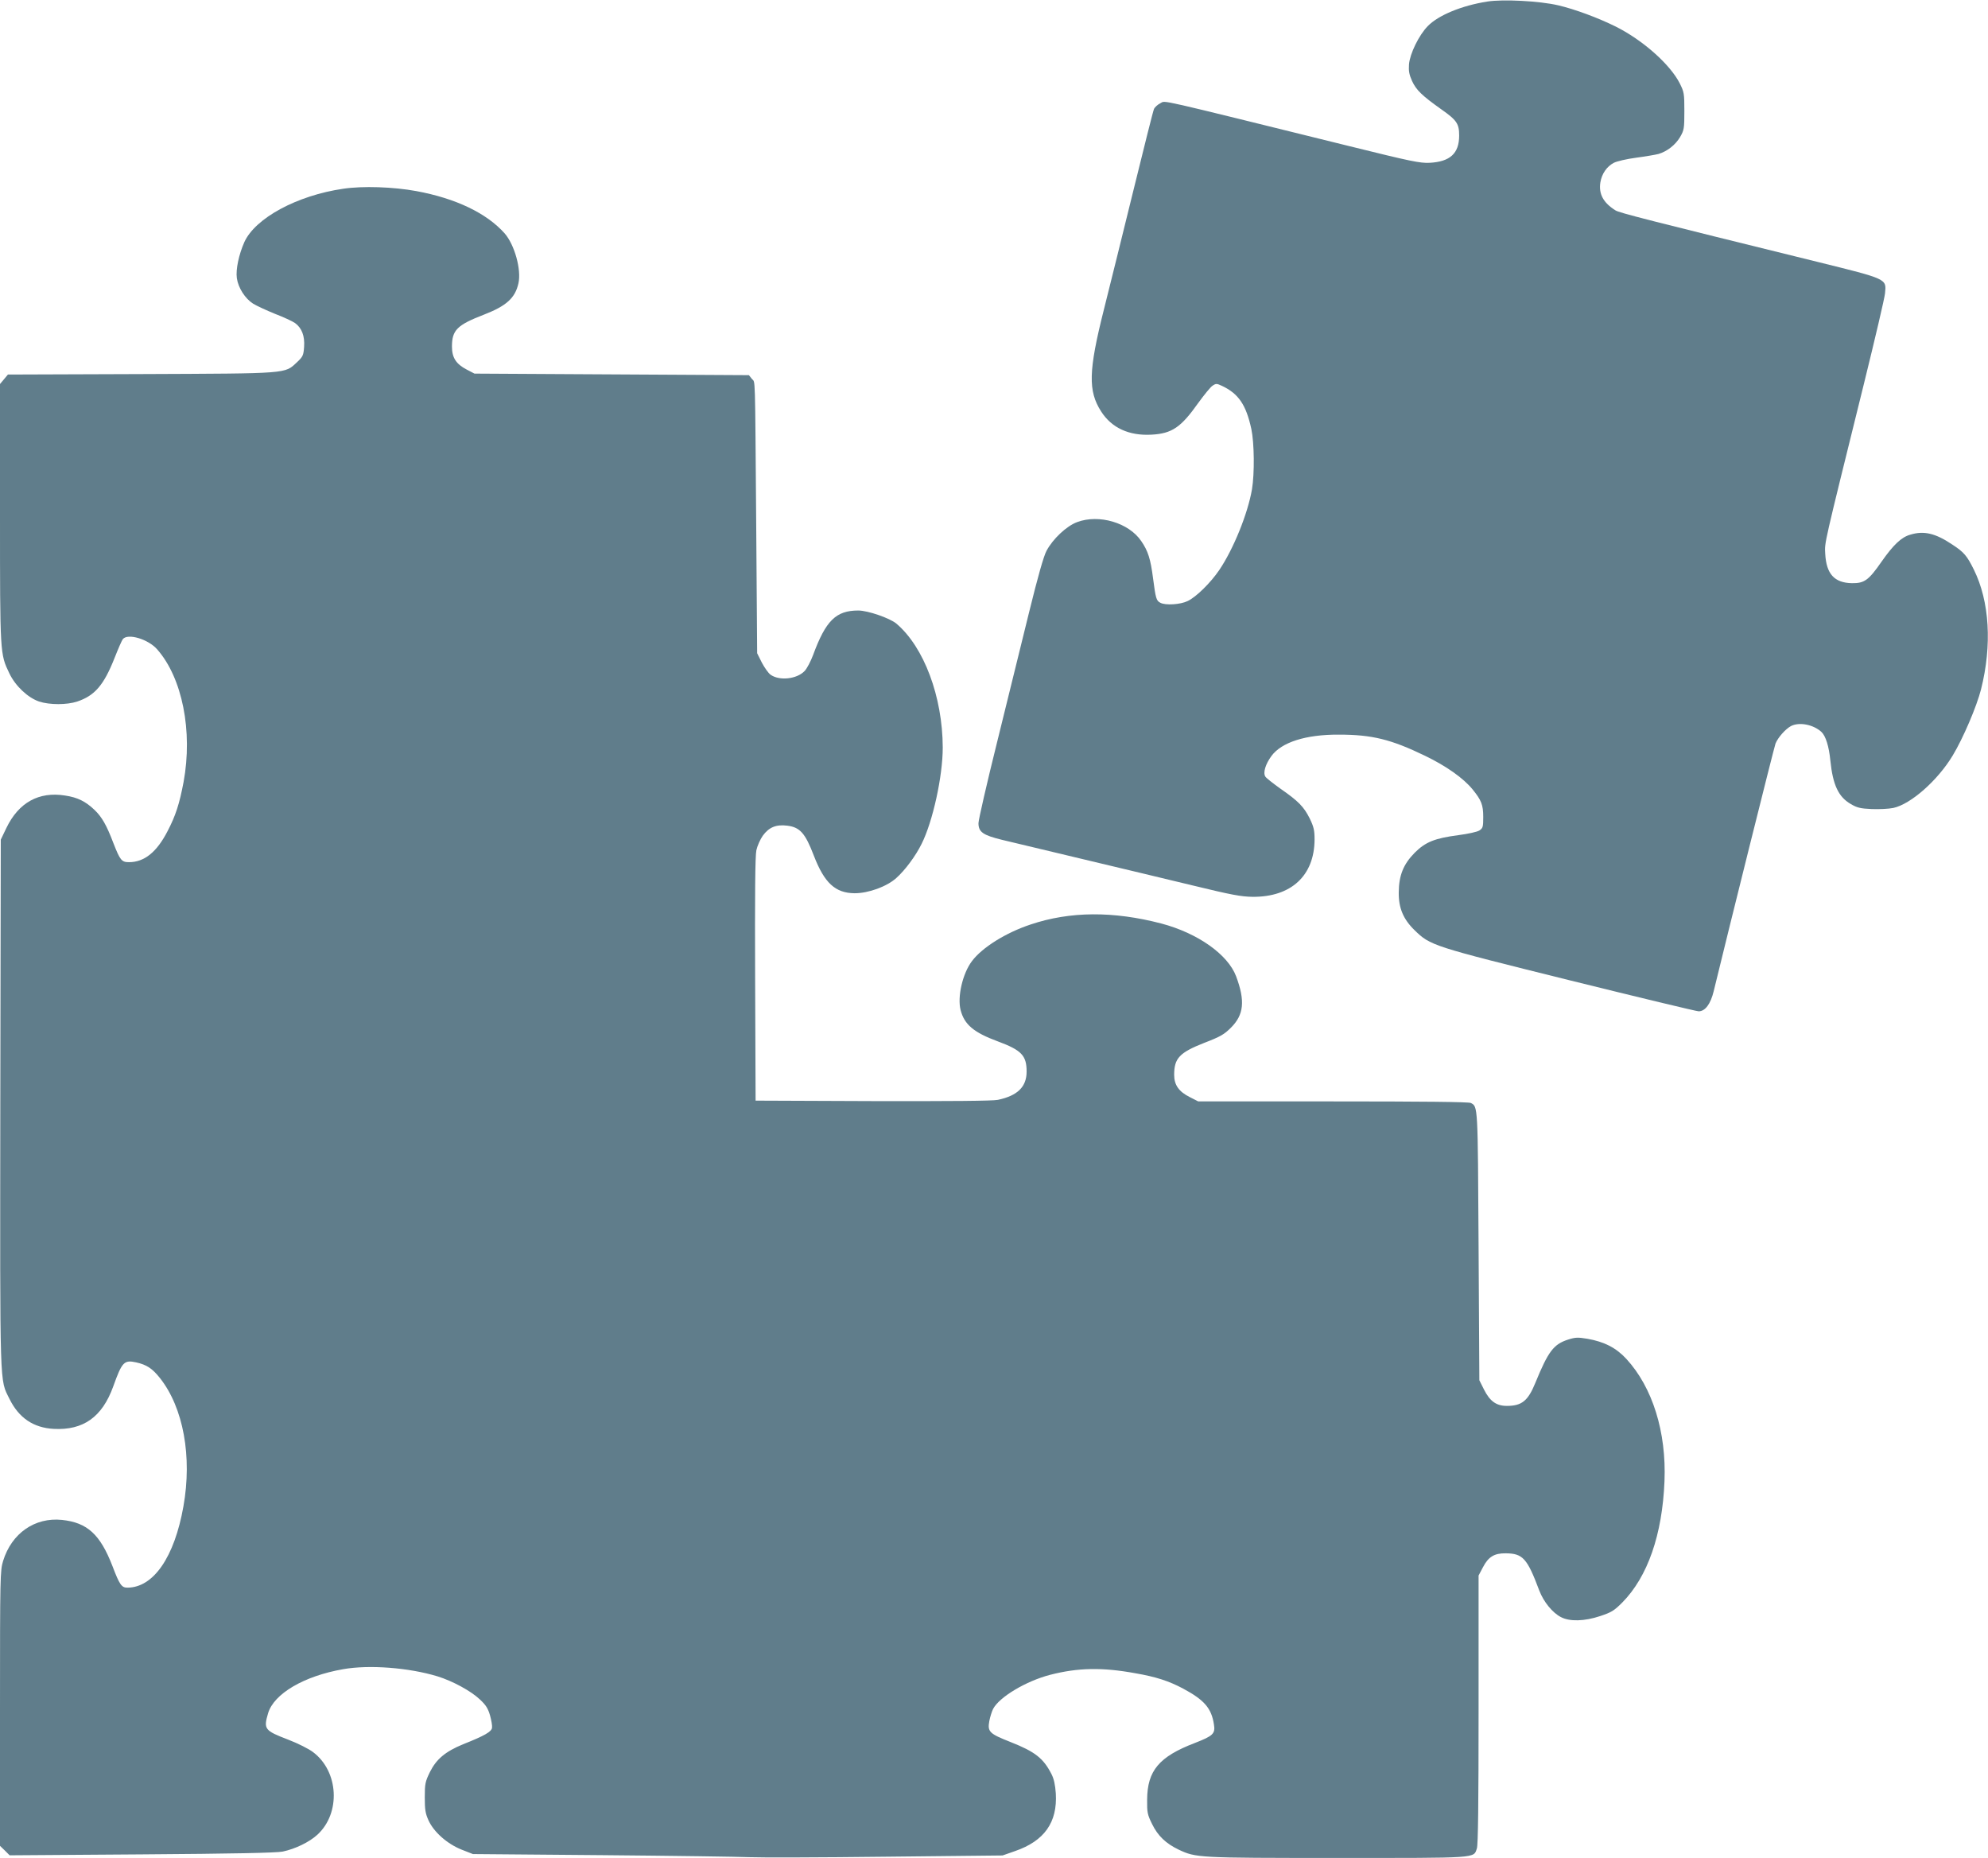
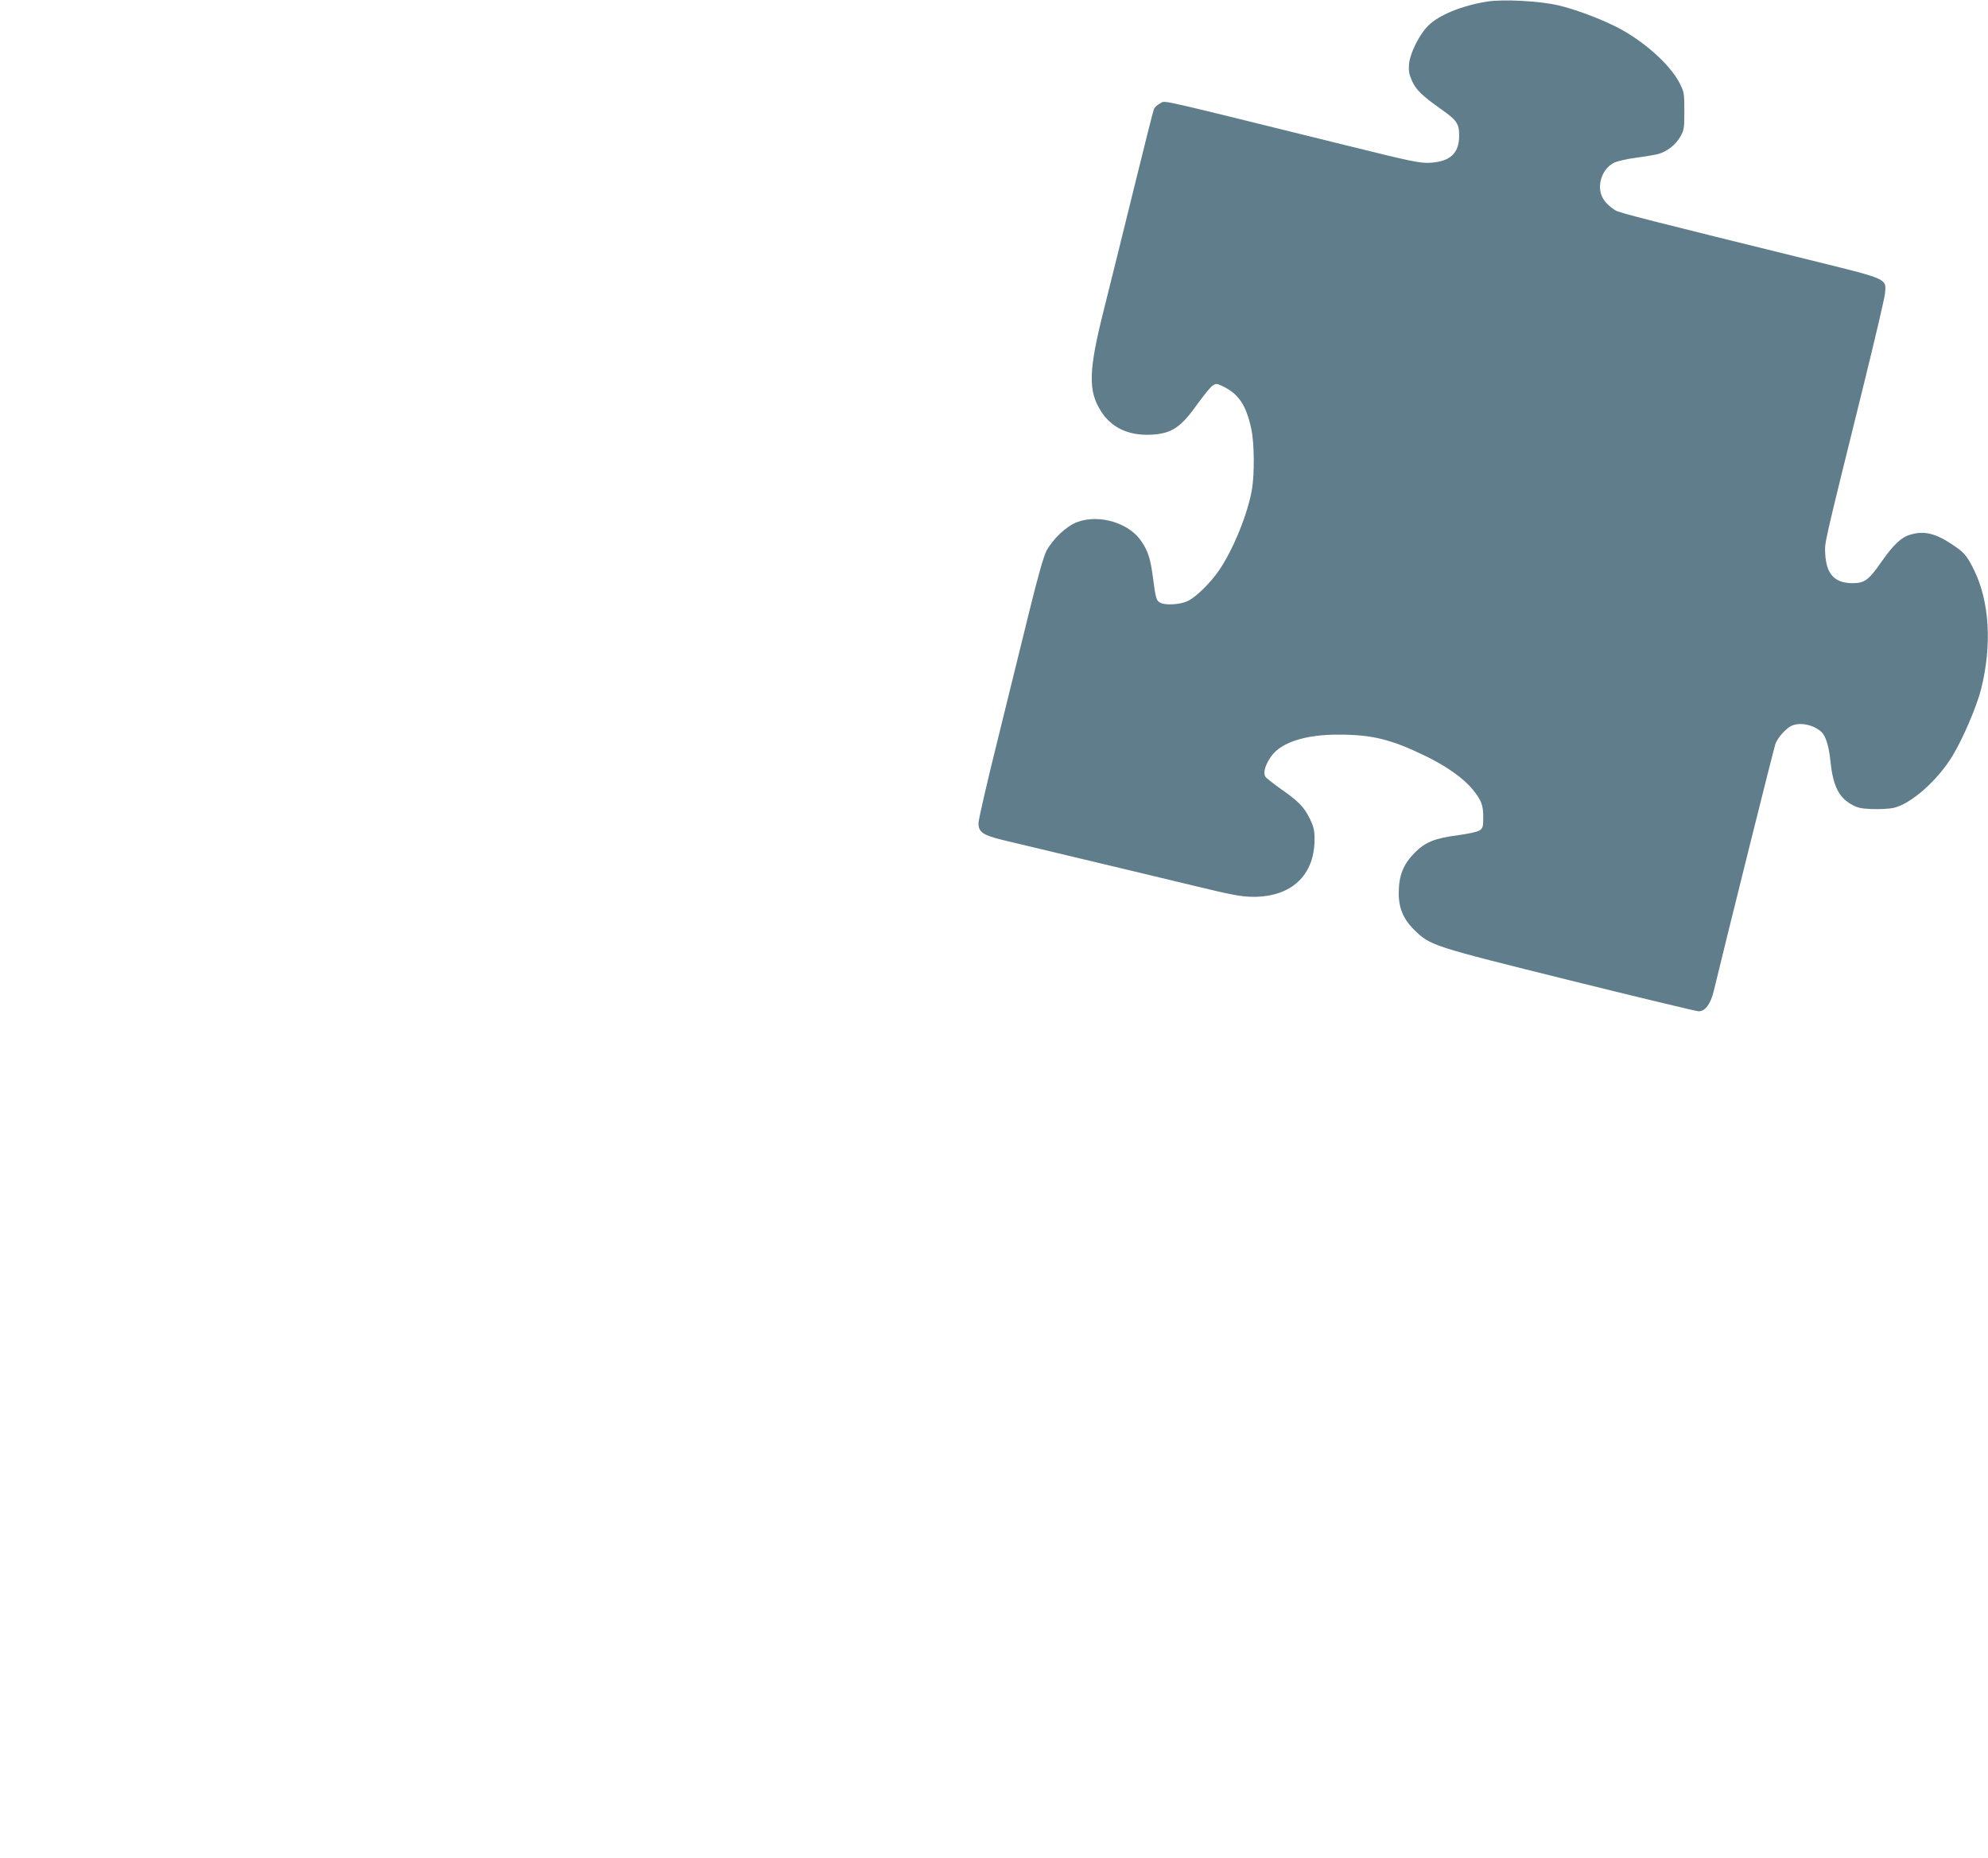
<svg xmlns="http://www.w3.org/2000/svg" version="1.0" width="1280pt" height="1196pt" viewBox="0 0 1280 1196" preserveAspectRatio="xMidYMid meet">
  <g transform="translate(0,1196) scale(0.1,-0.1)" fill="#607d8b" stroke="none">
-     <path d="M9576 11950 c-165 -26 -315 -88 -383 -158 -57 -58 -115 -177 -121 -246 -3 -43 1 -66 20 -108 27 -58 63 -93 187 -181 101 -71 116 -93 116 -170 0 -115 -59 -168 -190 -175 -62 -3 -120 9 -520 108 -1272 314 -1176 293 -1213 276 -18 -9 -37 -26 -42 -38 -6 -13 -64 -246 -131 -518 -67 -272 -153 -621 -192 -775 -99 -393 -102 -522 -17 -654 68 -106 180 -157 324 -149 132 7 190 47 301 204 38 52 79 103 92 111 22 15 27 15 61 -1 106 -50 155 -121 189 -278 19 -90 21 -286 4 -388 -27 -157 -120 -386 -211 -520 -55 -81 -148 -173 -203 -199 -47 -23 -144 -29 -176 -11 -26 13 -30 28 -47 158 -16 124 -32 175 -76 239 -80 118 -272 175 -413 122 -68 -25 -157 -109 -197 -185 -18 -33 -56 -167 -112 -395 -47 -189 -139 -564 -205 -832 -67 -269 -121 -505 -121 -526 0 -57 29 -77 151 -107 57 -14 291 -70 519 -124 228 -54 548 -131 710 -170 247 -60 310 -72 385 -73 248 -2 398 136 399 369 0 59 -5 81 -31 135 -38 76 -73 112 -190 193 -47 34 -91 68 -96 77 -16 25 1 80 39 132 65 89 221 139 434 138 214 0 336 -30 555 -136 137 -66 247 -144 306 -216 57 -70 69 -100 69 -178 0 -64 -2 -72 -25 -87 -14 -9 -73 -22 -135 -30 -152 -20 -212 -44 -281 -113 -73 -74 -102 -145 -103 -256 -1 -100 29 -172 102 -243 102 -99 111 -102 997 -322 444 -110 819 -200 832 -200 42 0 77 47 97 130 89 368 389 1571 398 1594 16 39 64 93 99 112 54 28 145 10 197 -38 27 -26 48 -92 57 -184 16 -157 52 -234 132 -280 39 -23 61 -29 133 -32 48 -2 111 1 140 7 113 24 287 178 383 338 67 111 154 315 182 425 72 285 55 567 -46 771 -44 89 -63 112 -138 161 -110 74 -184 91 -272 64 -57 -16 -109 -66 -184 -173 -84 -121 -111 -140 -191 -139 -113 2 -165 59 -172 189 -4 77 -13 34 248 1090 72 292 134 555 137 587 9 94 19 90 -438 203 -1096 270 -1273 315 -1298 331 -78 49 -108 105 -97 179 9 56 41 103 87 127 19 10 84 25 145 33 60 8 124 19 143 24 56 17 108 58 138 108 26 45 28 55 28 168 0 114 -2 123 -30 179 -62 122 -238 278 -412 365 -115 57 -264 112 -371 137 -121 28 -355 40 -456 24z" />
-     <path d="M2210 10745 c-297 -43 -567 -189 -637 -344 -35 -79 -56 -176 -48 -232 9 -62 53 -131 105 -164 23 -14 86 -43 140 -65 55 -21 113 -48 129 -59 44 -32 64 -83 59 -154 -4 -55 -8 -63 -45 -98 -82 -76 -43 -73 -1005 -77 l-857 -3 -25 -30 -26 -31 0 -831 c0 -911 0 -906 60 -1031 39 -82 119 -157 192 -182 68 -22 178 -22 245 0 113 38 171 105 240 279 24 61 48 116 54 123 32 39 163 0 221 -66 162 -184 230 -527 170 -854 -27 -142 -51 -216 -103 -316 -70 -136 -150 -200 -249 -200 -47 0 -57 13 -100 123 -44 116 -74 168 -122 214 -57 54 -108 80 -189 92 -169 27 -299 -45 -378 -209 l-36 -75 -3 -1698 c-2 -1868 -5 -1772 59 -1902 60 -122 154 -186 285 -193 190 -10 312 76 383 273 57 159 70 172 148 155 67 -15 104 -39 153 -101 151 -191 208 -506 151 -826 -58 -327 -193 -523 -361 -523 -37 0 -50 18 -96 139 -79 204 -162 280 -325 297 -175 18 -324 -86 -379 -264 -19 -62 -20 -96 -20 -949 l0 -885 31 -30 31 -31 852 6 c585 4 868 10 906 18 81 17 172 61 224 109 151 139 137 407 -28 531 -27 21 -99 57 -159 80 -154 59 -161 68 -131 170 37 126 231 240 483 284 168 30 424 10 608 -46 97 -30 215 -94 272 -148 39 -36 53 -58 66 -103 9 -32 15 -68 13 -80 -3 -25 -47 -51 -186 -106 -114 -47 -172 -95 -214 -179 -30 -62 -33 -75 -33 -163 0 -79 4 -104 24 -148 34 -75 120 -151 212 -188 l74 -29 830 -7 c457 -4 884 -10 950 -13 66 -3 460 -2 875 3 l755 8 80 28 c189 65 274 185 263 371 -4 56 -12 94 -28 125 -52 102 -106 144 -263 206 -137 54 -150 66 -137 136 5 26 16 61 24 77 40 77 213 180 368 220 179 46 335 49 548 10 133 -23 216 -50 308 -99 136 -73 182 -126 198 -230 10 -60 -5 -74 -123 -120 -230 -88 -306 -178 -307 -365 -1 -83 2 -96 32 -157 37 -76 89 -125 170 -164 113 -53 120 -54 1020 -54 917 0 879 -3 901 61 8 23 11 289 11 894 l0 863 28 53 c35 68 74 91 147 90 110 -1 138 -32 216 -240 28 -73 85 -143 140 -171 56 -29 150 -27 252 7 72 24 89 34 142 87 164 166 258 437 272 781 13 317 -77 604 -245 787 -66 72 -143 111 -251 130 -61 10 -77 10 -124 -5 -94 -30 -128 -75 -212 -280 -47 -115 -87 -147 -183 -147 -68 0 -109 30 -147 105 l-30 60 -5 865 c-5 910 -4 896 -50 920 -12 7 -315 10 -887 10 l-868 0 -55 28 c-70 35 -100 78 -100 143 0 107 34 143 194 206 104 40 128 54 172 98 83 83 92 172 33 330 -53 141 -247 278 -481 340 -310 81 -589 79 -842 -6 -160 -53 -312 -148 -378 -236 -60 -79 -95 -230 -73 -315 24 -93 84 -144 238 -201 154 -57 187 -91 187 -195 0 -98 -58 -155 -185 -182 -33 -7 -305 -9 -805 -8 l-755 3 -3 780 c-2 544 0 796 8 832 6 28 25 70 41 93 40 55 86 74 158 65 82 -10 116 -49 171 -193 68 -176 138 -241 263 -242 89 0 207 43 268 98 56 50 124 141 163 220 72 144 136 435 136 620 -1 327 -121 648 -299 798 -42 35 -183 84 -245 84 -143 0 -209 -64 -291 -287 -15 -40 -39 -86 -54 -102 -50 -53 -163 -65 -220 -24 -14 10 -39 46 -56 78 l-30 60 -6 820 c-8 1011 -5 918 -28 946 l-19 24 -884 5 -883 5 -50 26 c-69 36 -95 77 -95 148 0 106 33 139 207 206 144 56 200 107 221 201 20 88 -25 249 -89 322 -116 130 -314 225 -569 272 -147 27 -344 34 -470 15z" />
+     <path d="M9576 11950 c-165 -26 -315 -88 -383 -158 -57 -58 -115 -177 -121 -246 -3 -43 1 -66 20 -108 27 -58 63 -93 187 -181 101 -71 116 -93 116 -170 0 -115 -59 -168 -190 -175 -62 -3 -120 9 -520 108 -1272 314 -1176 293 -1213 276 -18 -9 -37 -26 -42 -38 -6 -13 -64 -246 -131 -518 -67 -272 -153 -621 -192 -775 -99 -393 -102 -522 -17 -654 68 -106 180 -157 324 -149 132 7 190 47 301 204 38 52 79 103 92 111 22 15 27 15 61 -1 106 -50 155 -121 189 -278 19 -90 21 -286 4 -388 -27 -157 -120 -386 -211 -520 -55 -81 -148 -173 -203 -199 -47 -23 -144 -29 -176 -11 -26 13 -30 28 -47 158 -16 124 -32 175 -76 239 -80 118 -272 175 -413 122 -68 -25 -157 -109 -197 -185 -18 -33 -56 -167 -112 -395 -47 -189 -139 -564 -205 -832 -67 -269 -121 -505 -121 -526 0 -57 29 -77 151 -107 57 -14 291 -70 519 -124 228 -54 548 -131 710 -170 247 -60 310 -72 385 -73 248 -2 398 136 399 369 0 59 -5 81 -31 135 -38 76 -73 112 -190 193 -47 34 -91 68 -96 77 -16 25 1 80 39 132 65 89 221 139 434 138 214 0 336 -30 555 -136 137 -66 247 -144 306 -216 57 -70 69 -100 69 -178 0 -64 -2 -72 -25 -87 -14 -9 -73 -22 -135 -30 -152 -20 -212 -44 -281 -113 -73 -74 -102 -145 -103 -256 -1 -100 29 -172 102 -243 102 -99 111 -102 997 -322 444 -110 819 -200 832 -200 42 0 77 47 97 130 89 368 389 1571 398 1594 16 39 64 93 99 112 54 28 145 10 197 -38 27 -26 48 -92 57 -184 16 -157 52 -234 132 -280 39 -23 61 -29 133 -32 48 -2 111 1 140 7 113 24 287 178 383 338 67 111 154 315 182 425 72 285 55 567 -46 771 -44 89 -63 112 -138 161 -110 74 -184 91 -272 64 -57 -16 -109 -66 -184 -173 -84 -121 -111 -140 -191 -139 -113 2 -165 59 -172 189 -4 77 -13 34 248 1090 72 292 134 555 137 587 9 94 19 90 -438 203 -1096 270 -1273 315 -1298 331 -78 49 -108 105 -97 179 9 56 41 103 87 127 19 10 84 25 145 33 60 8 124 19 143 24 56 17 108 58 138 108 26 45 28 55 28 168 0 114 -2 123 -30 179 -62 122 -238 278 -412 365 -115 57 -264 112 -371 137 -121 28 -355 40 -456 24" />
  </g>
</svg>